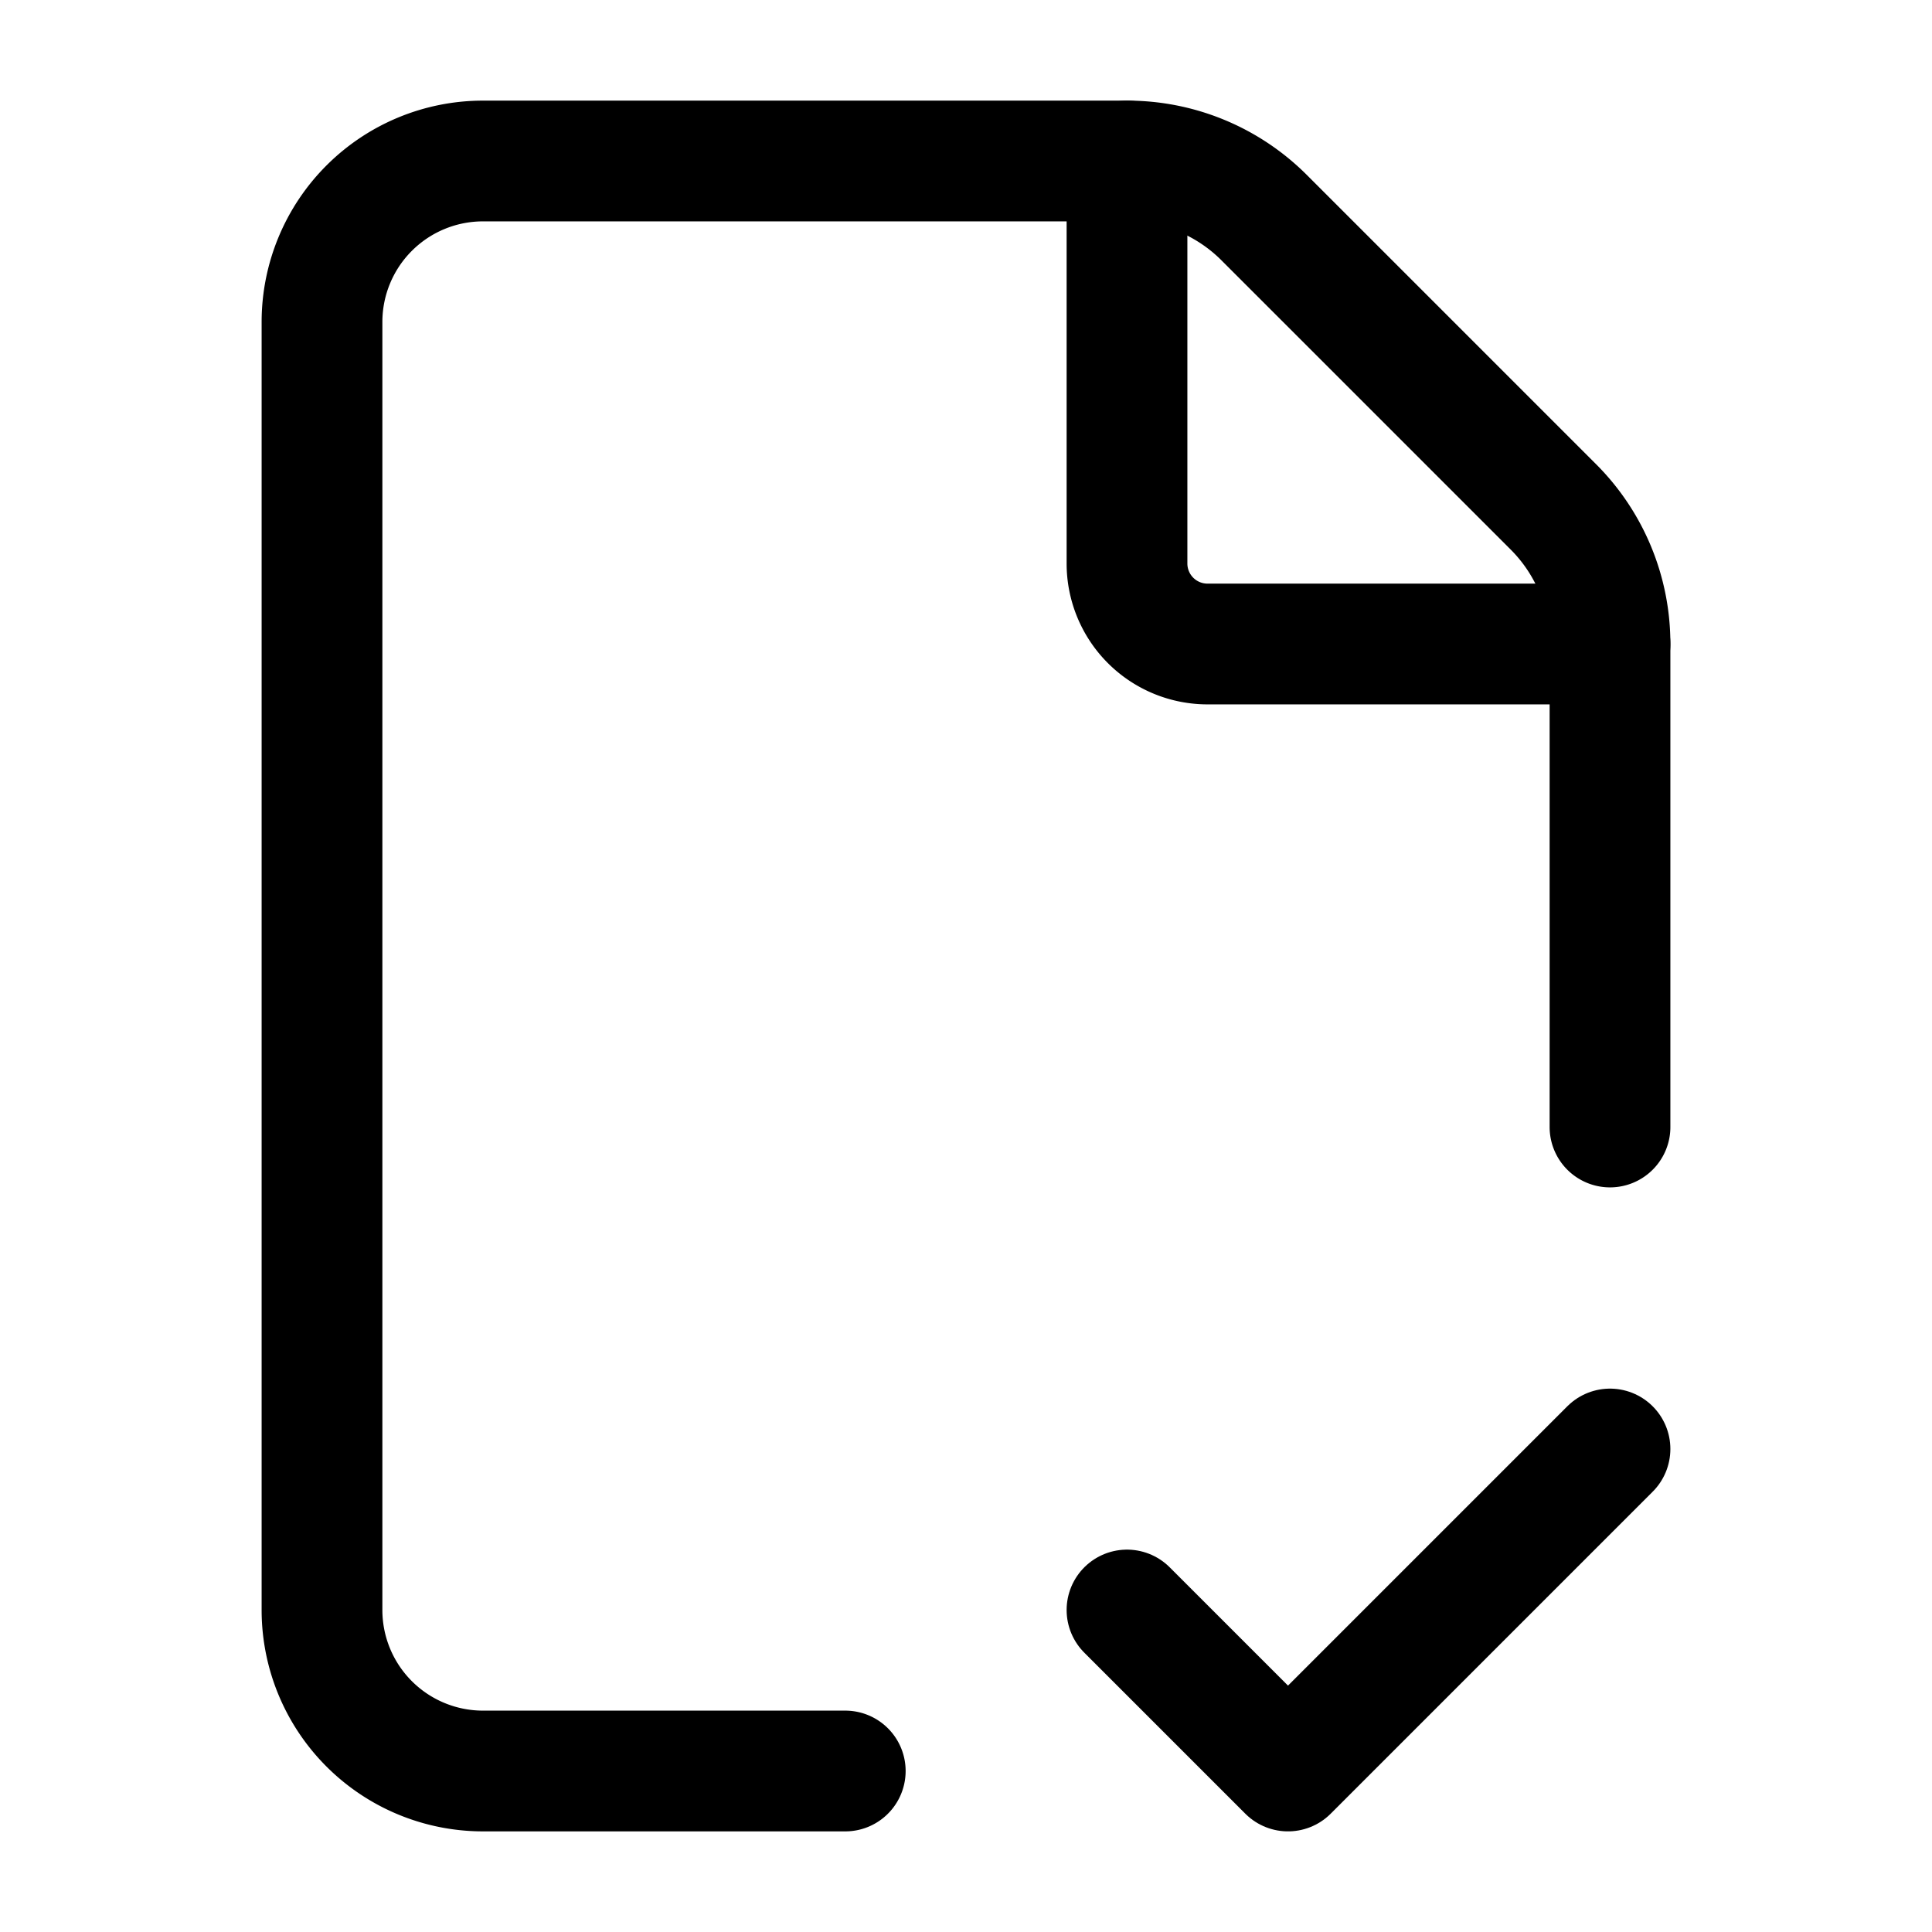
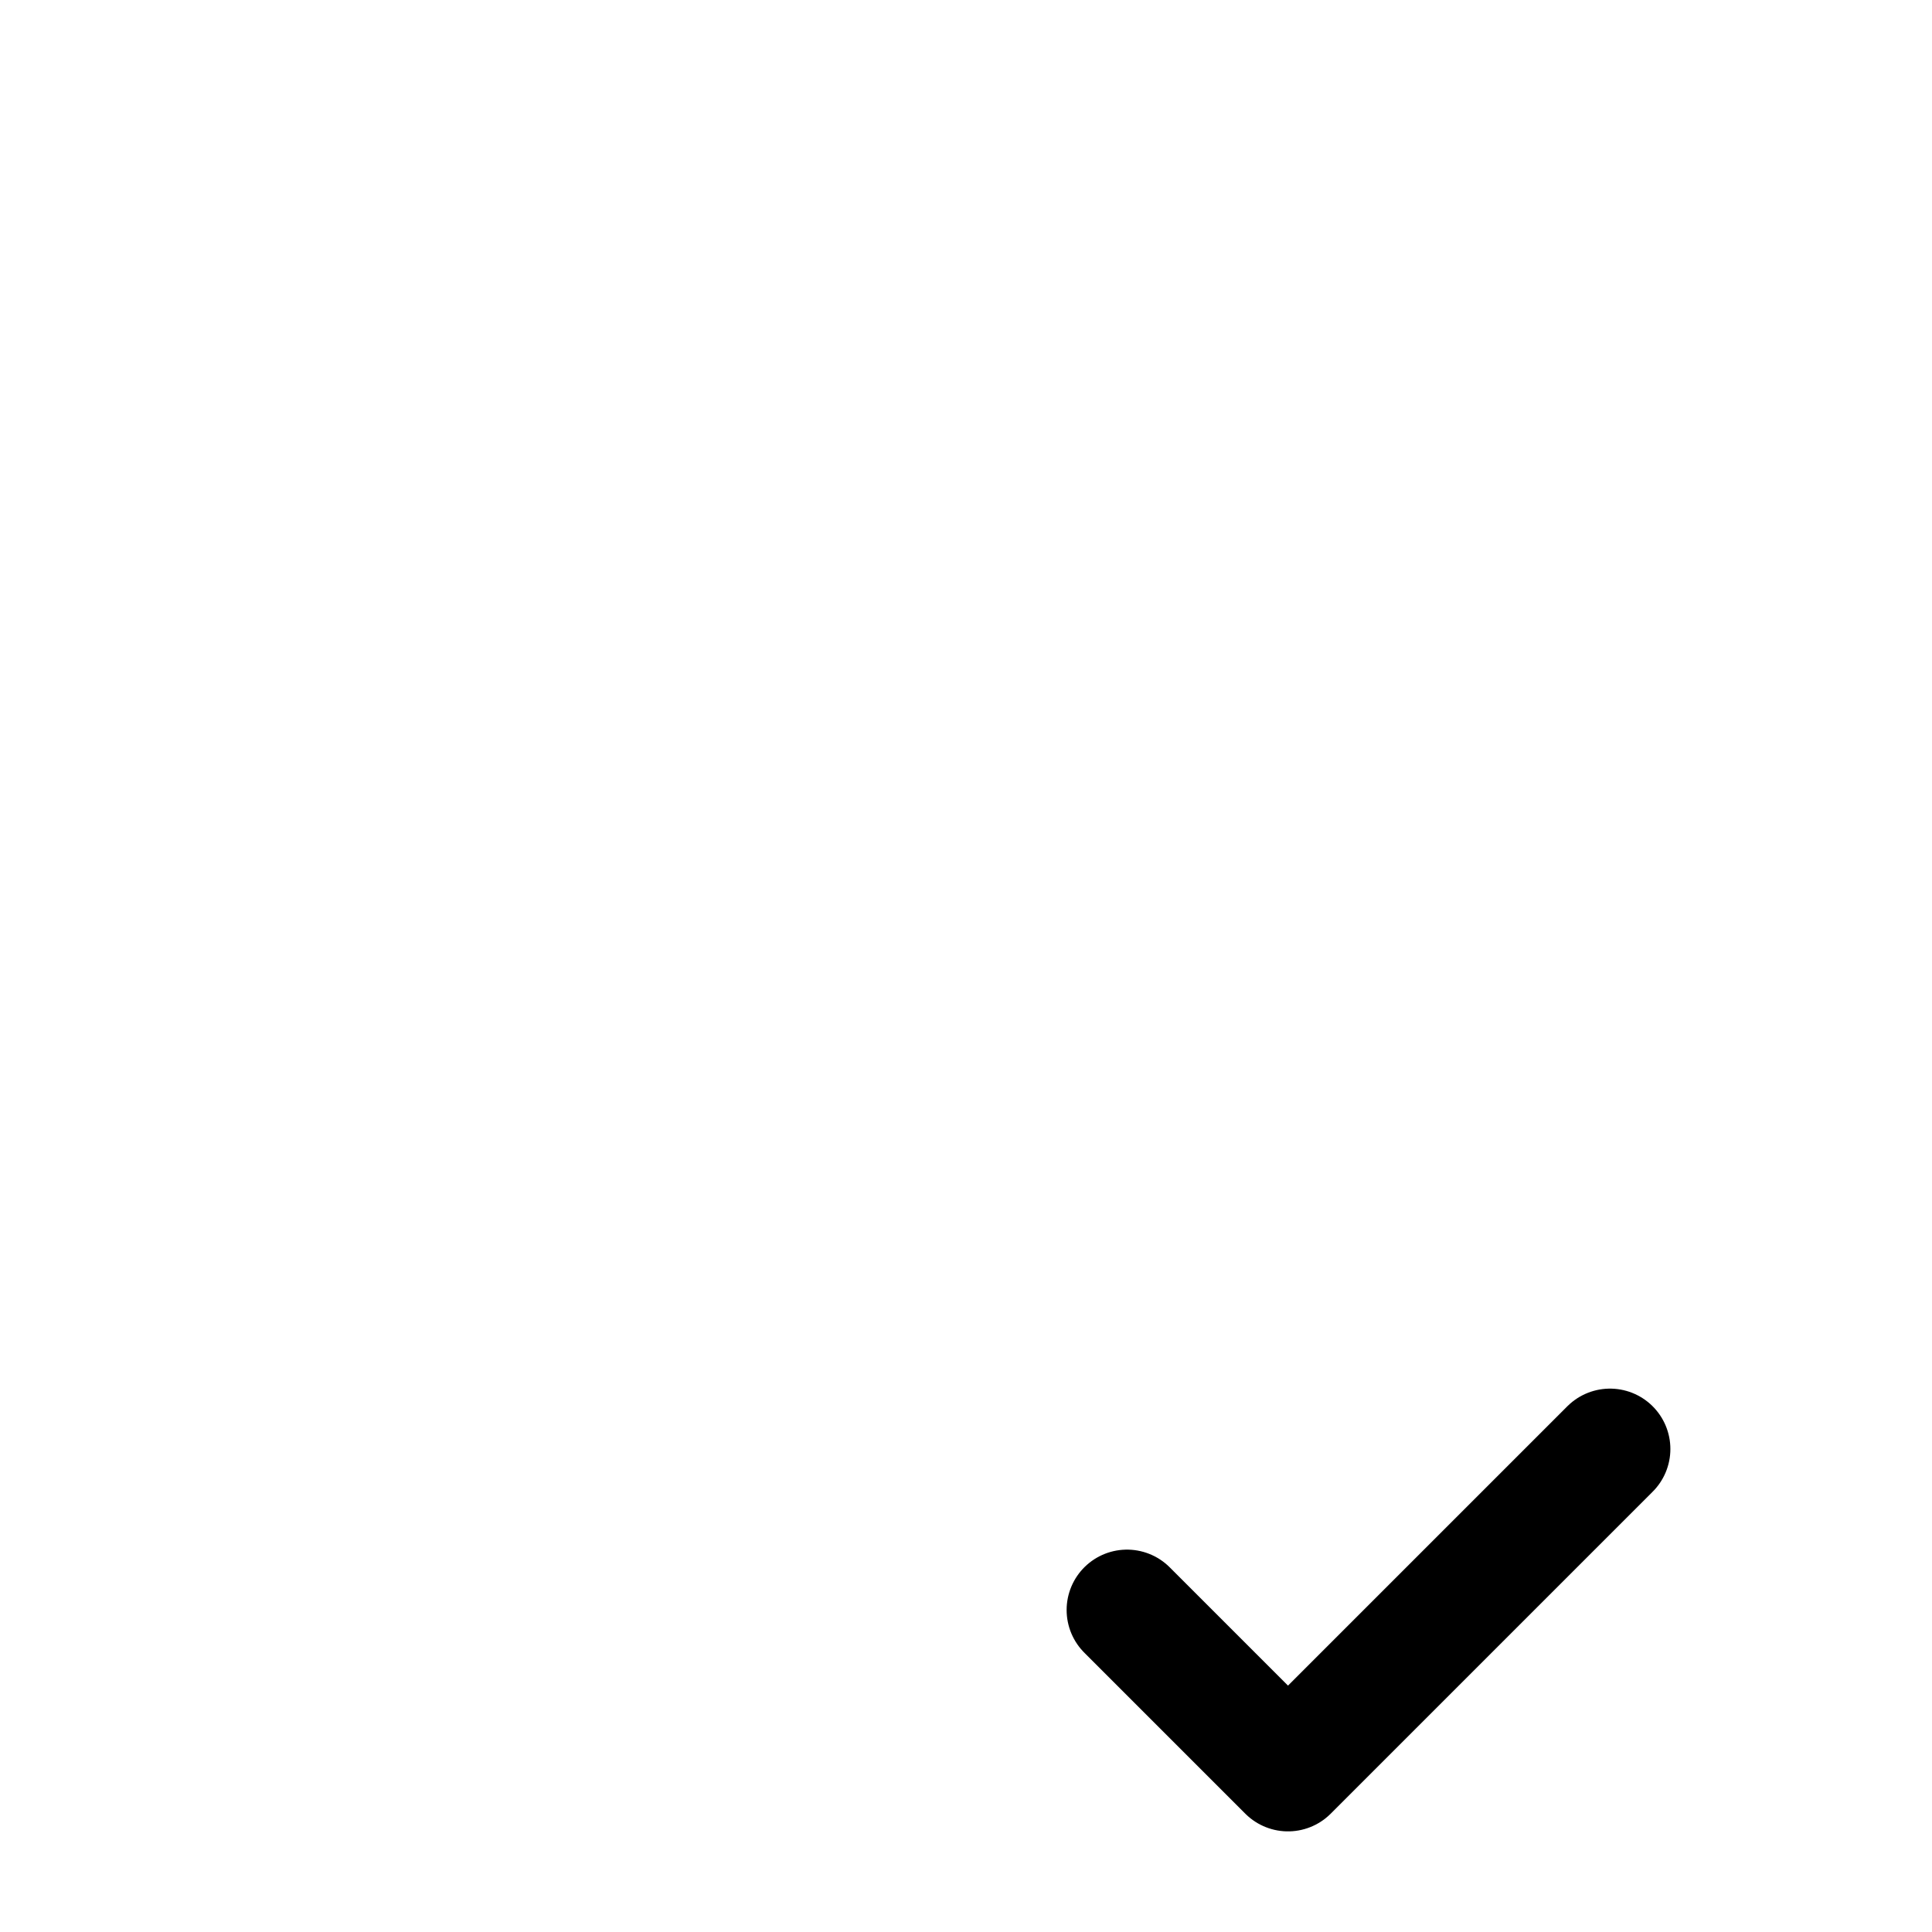
<svg xmlns="http://www.w3.org/2000/svg" width="24" height="24" viewBox="0 0 24 24" fill="none" stroke="currentColor" stroke-width="1.5" stroke-linecap="round" stroke-linejoin="round" class="lucide lucide-file-check-corner-icon lucide-file-check-corner">
-   <path d="M10.5 22H6a2 2 0 0 1-2-2V4a2 2 0 0 1 2-2h8a2.4 2.4 0 0 1 1.706.706l3.588 3.588A2.4 2.4 0 0 1 20 8v6" />
-   <path d="M14 2v5a1 1 0 0 0 1 1h5" />
  <path d="m14 20 2 2 4-4" />
</svg>